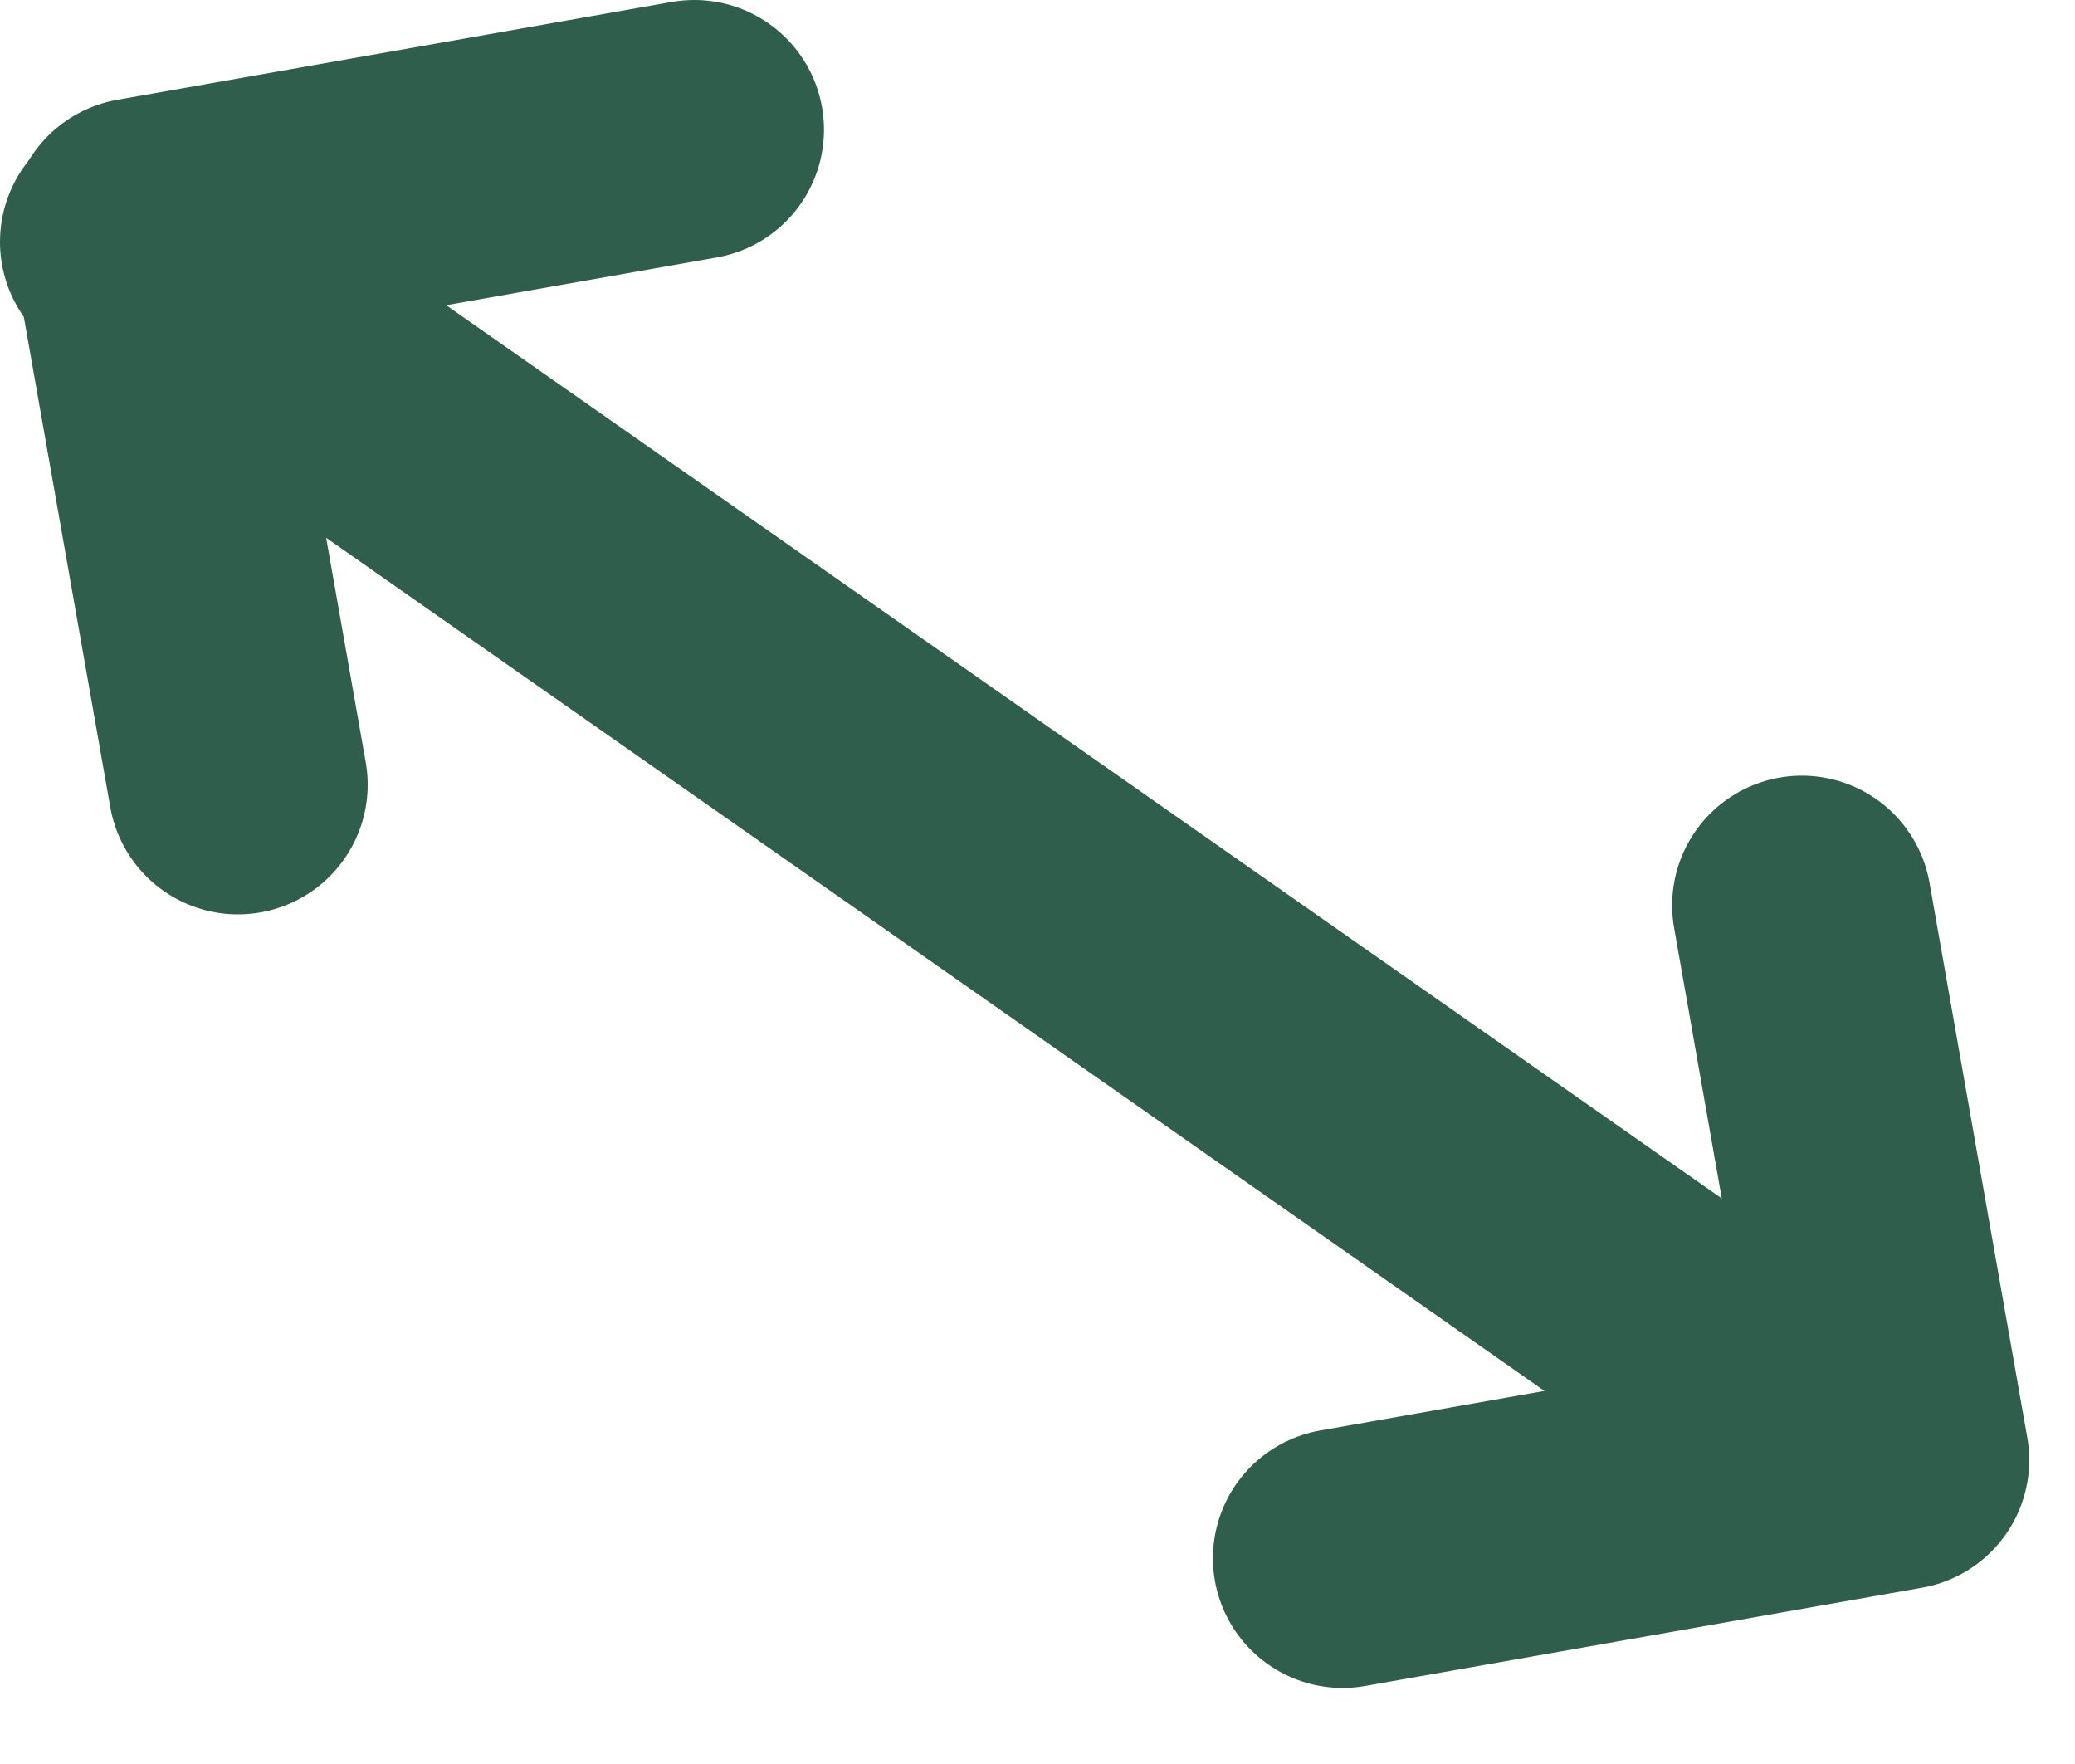
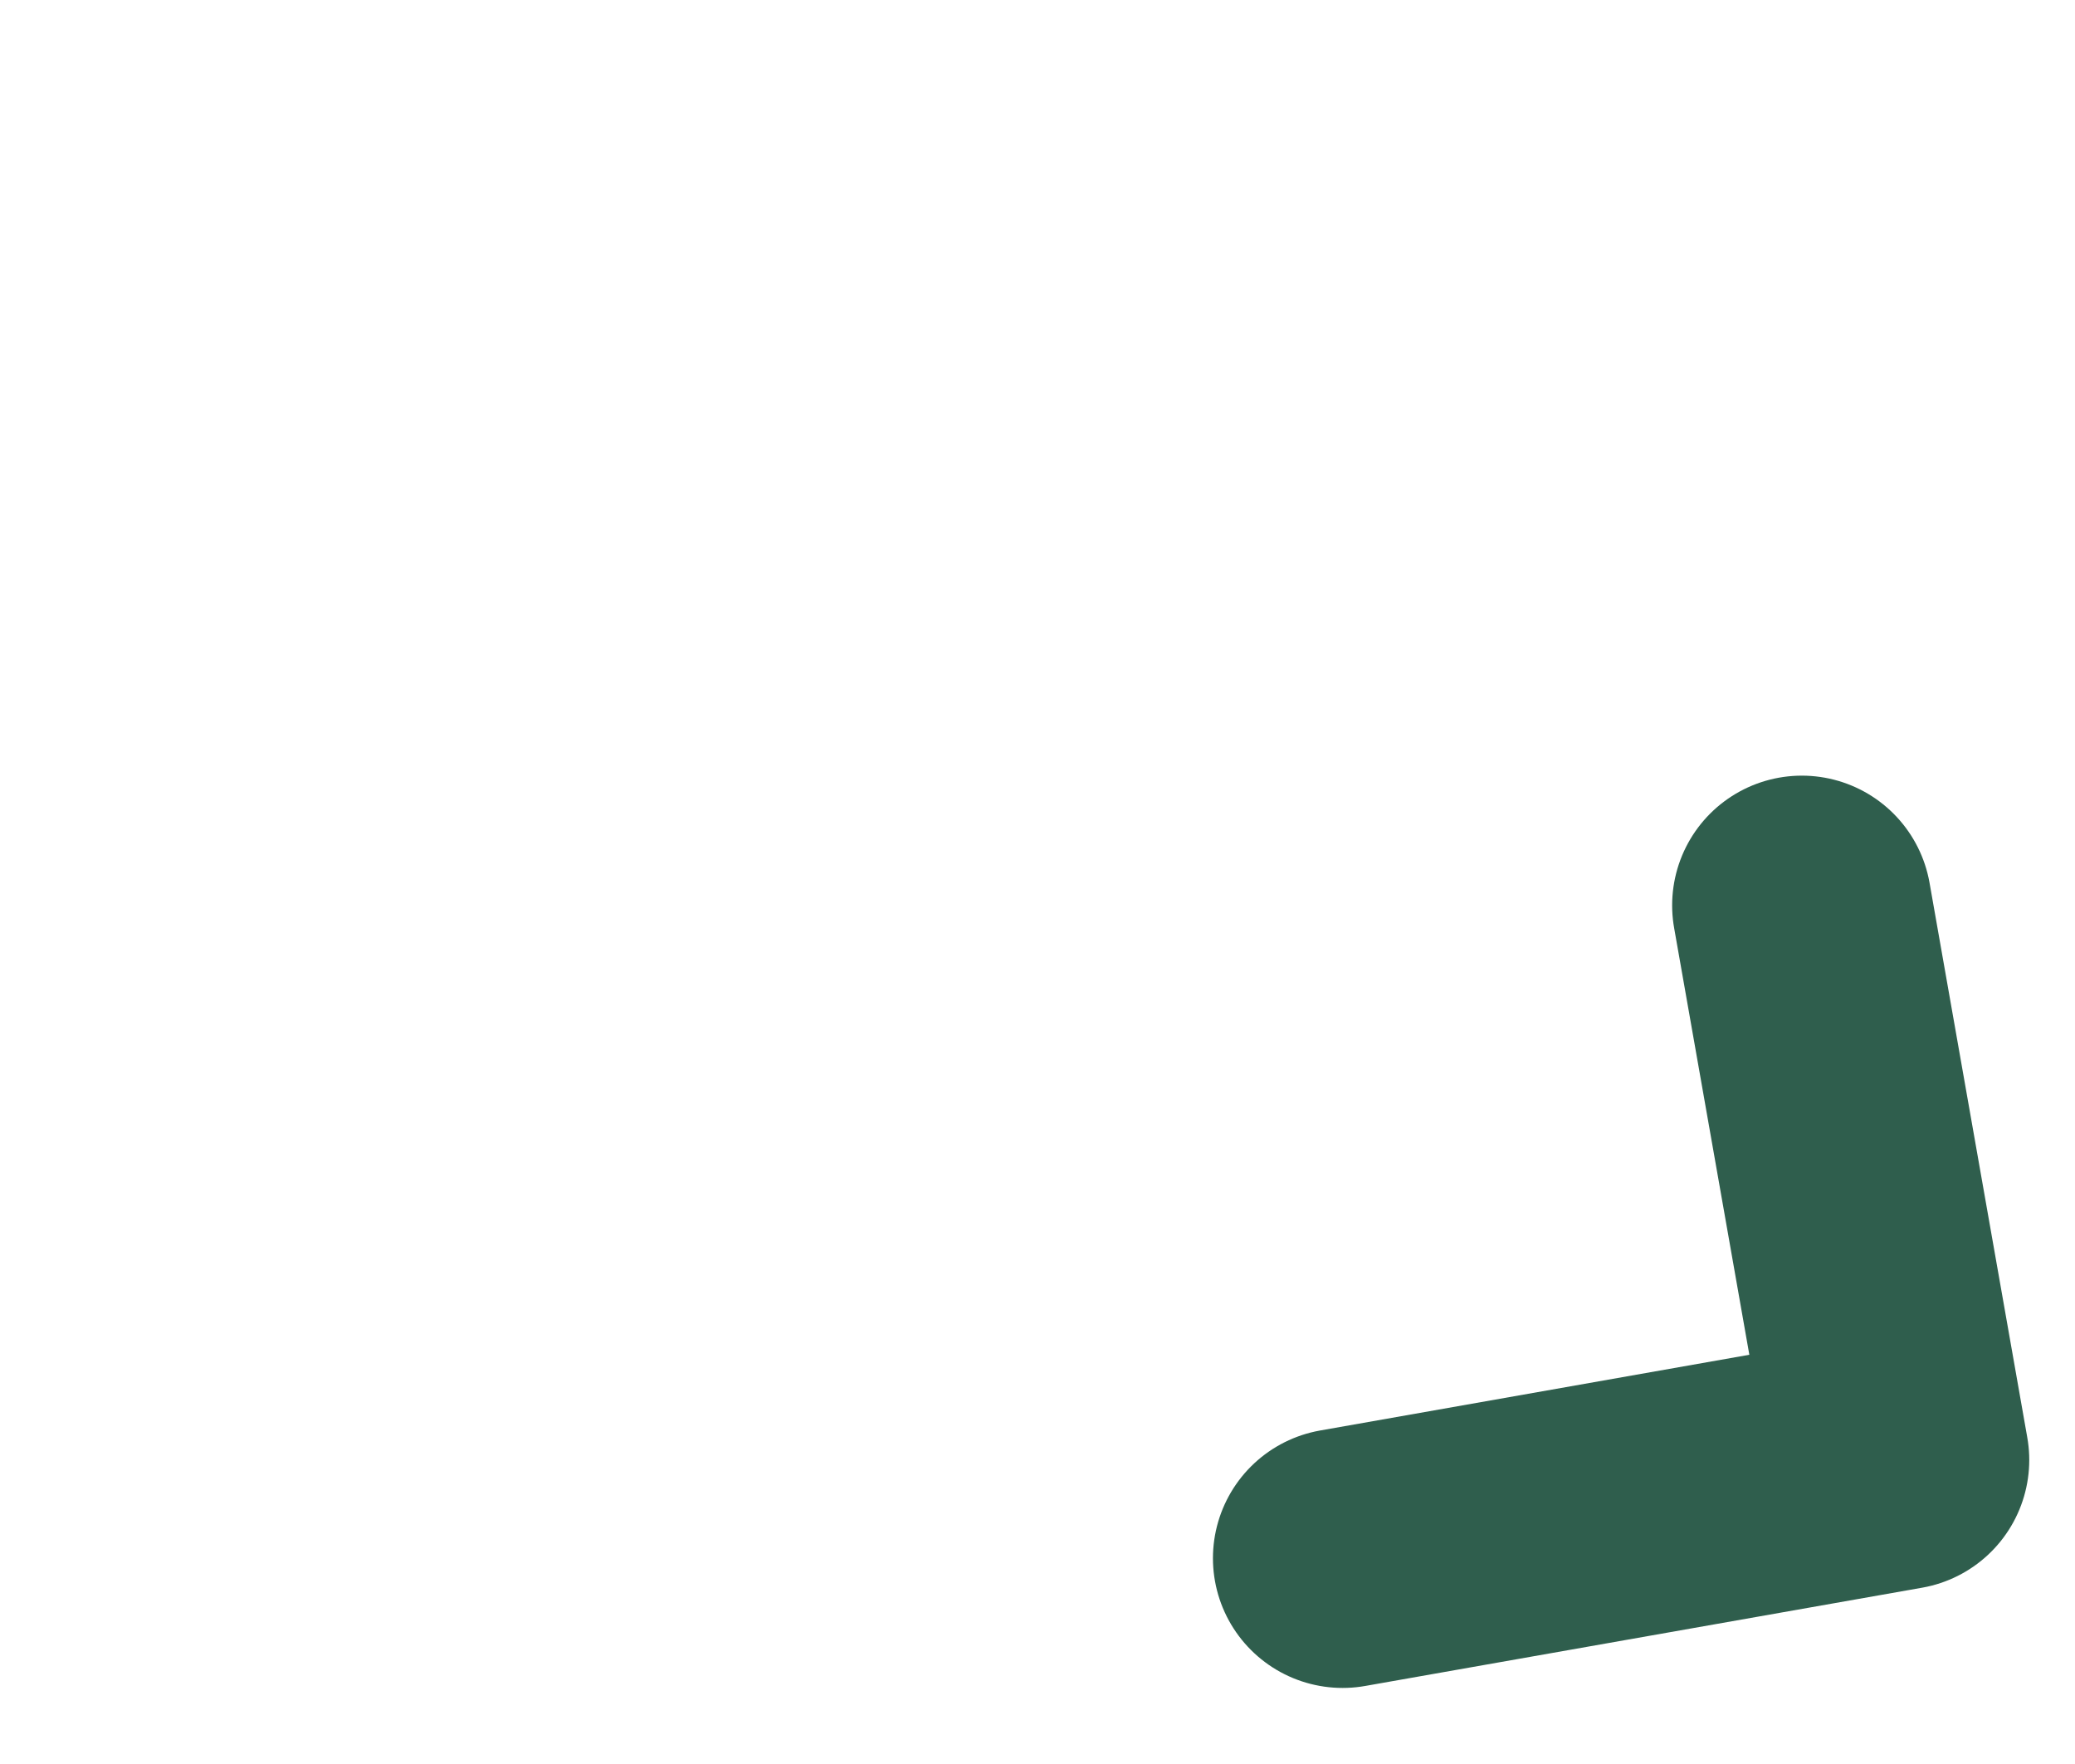
<svg xmlns="http://www.w3.org/2000/svg" width="100%" height="100%" viewBox="0 0 20 17" version="1.1" xml:space="preserve" style="fill-rule:evenodd;clip-rule:evenodd;stroke-linecap:round;stroke-linejoin:round;">
  <g transform="matrix(1,0,0,1,-168.864,-146.951)">
-     <path d="M171.158,154.513L170.211,149.144L175.556,148.201" style="fill:none;fill-rule:nonzero;stroke:rgb(47,94,77);stroke-width:2.5px;" />
    <path d="M181.805,161.968L187.173,161.021L186.231,155.676" style="fill:none;fill-rule:nonzero;stroke:rgb(47,94,77);stroke-width:2.5px;" />
-     <path d="M170.114,149.282L186.887,161.026" style="fill:none;fill-rule:nonzero;stroke:rgb(47,94,77);stroke-width:2.5px;" />
  </g>
</svg>